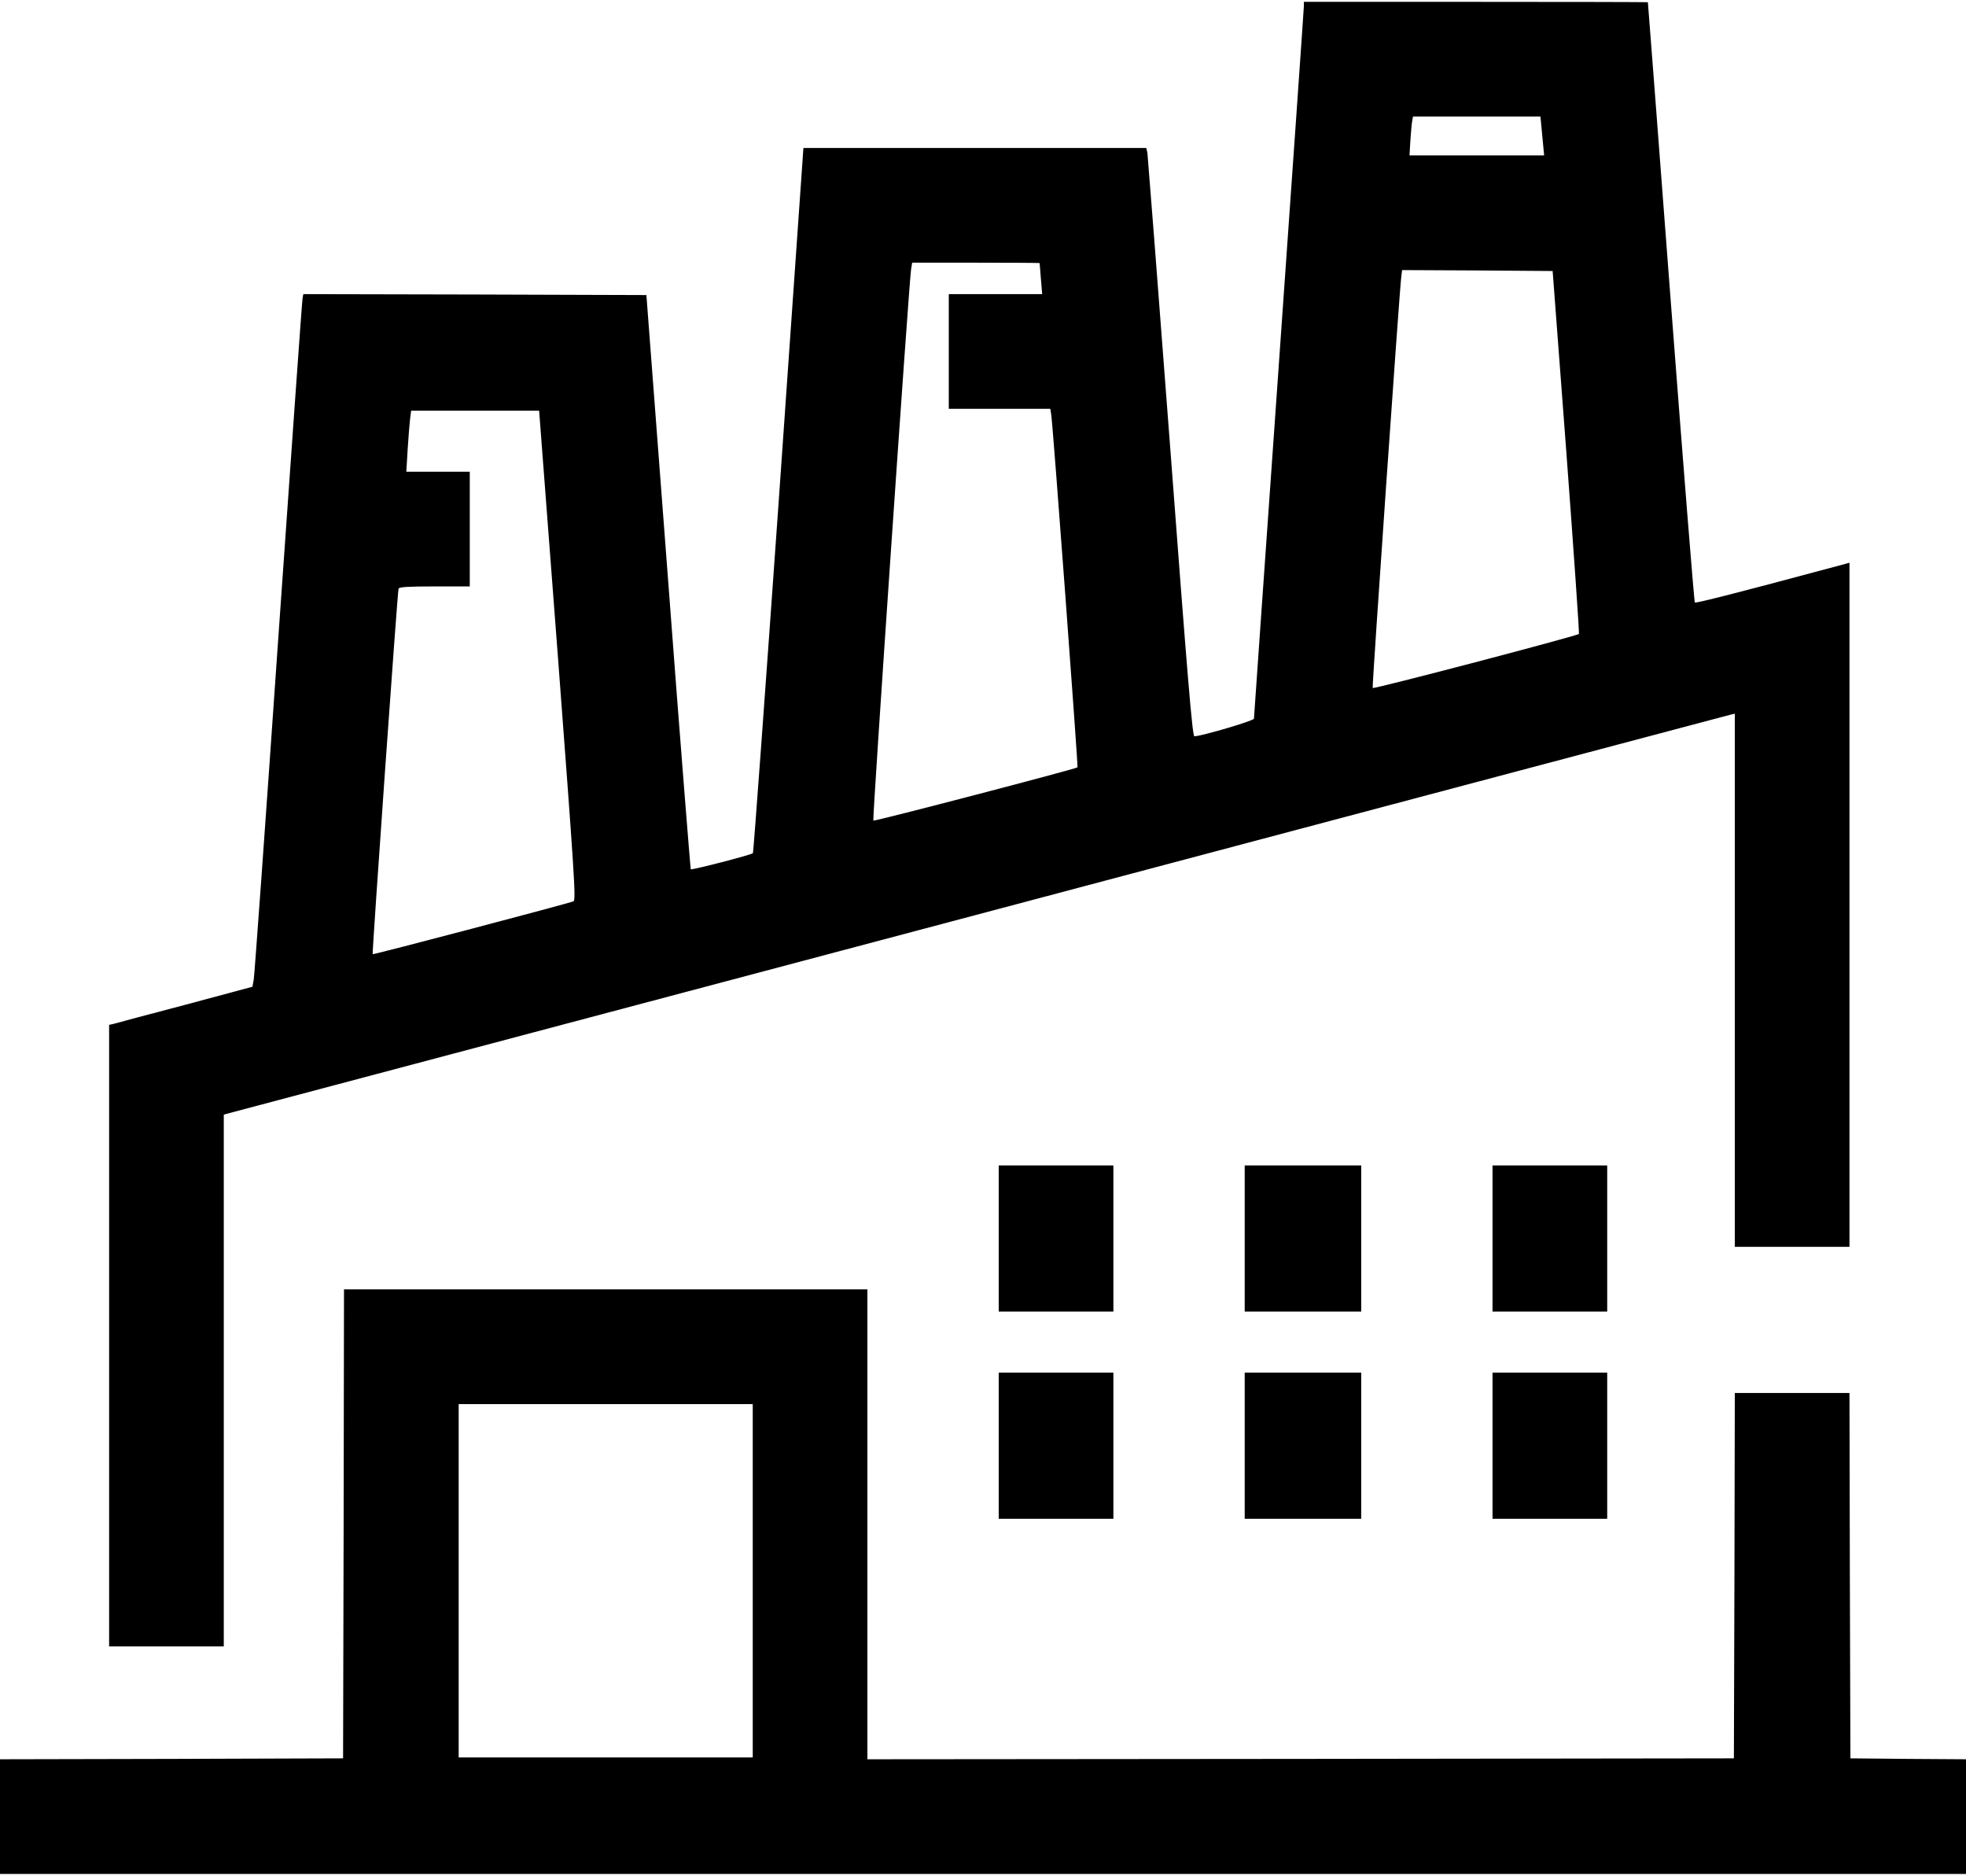
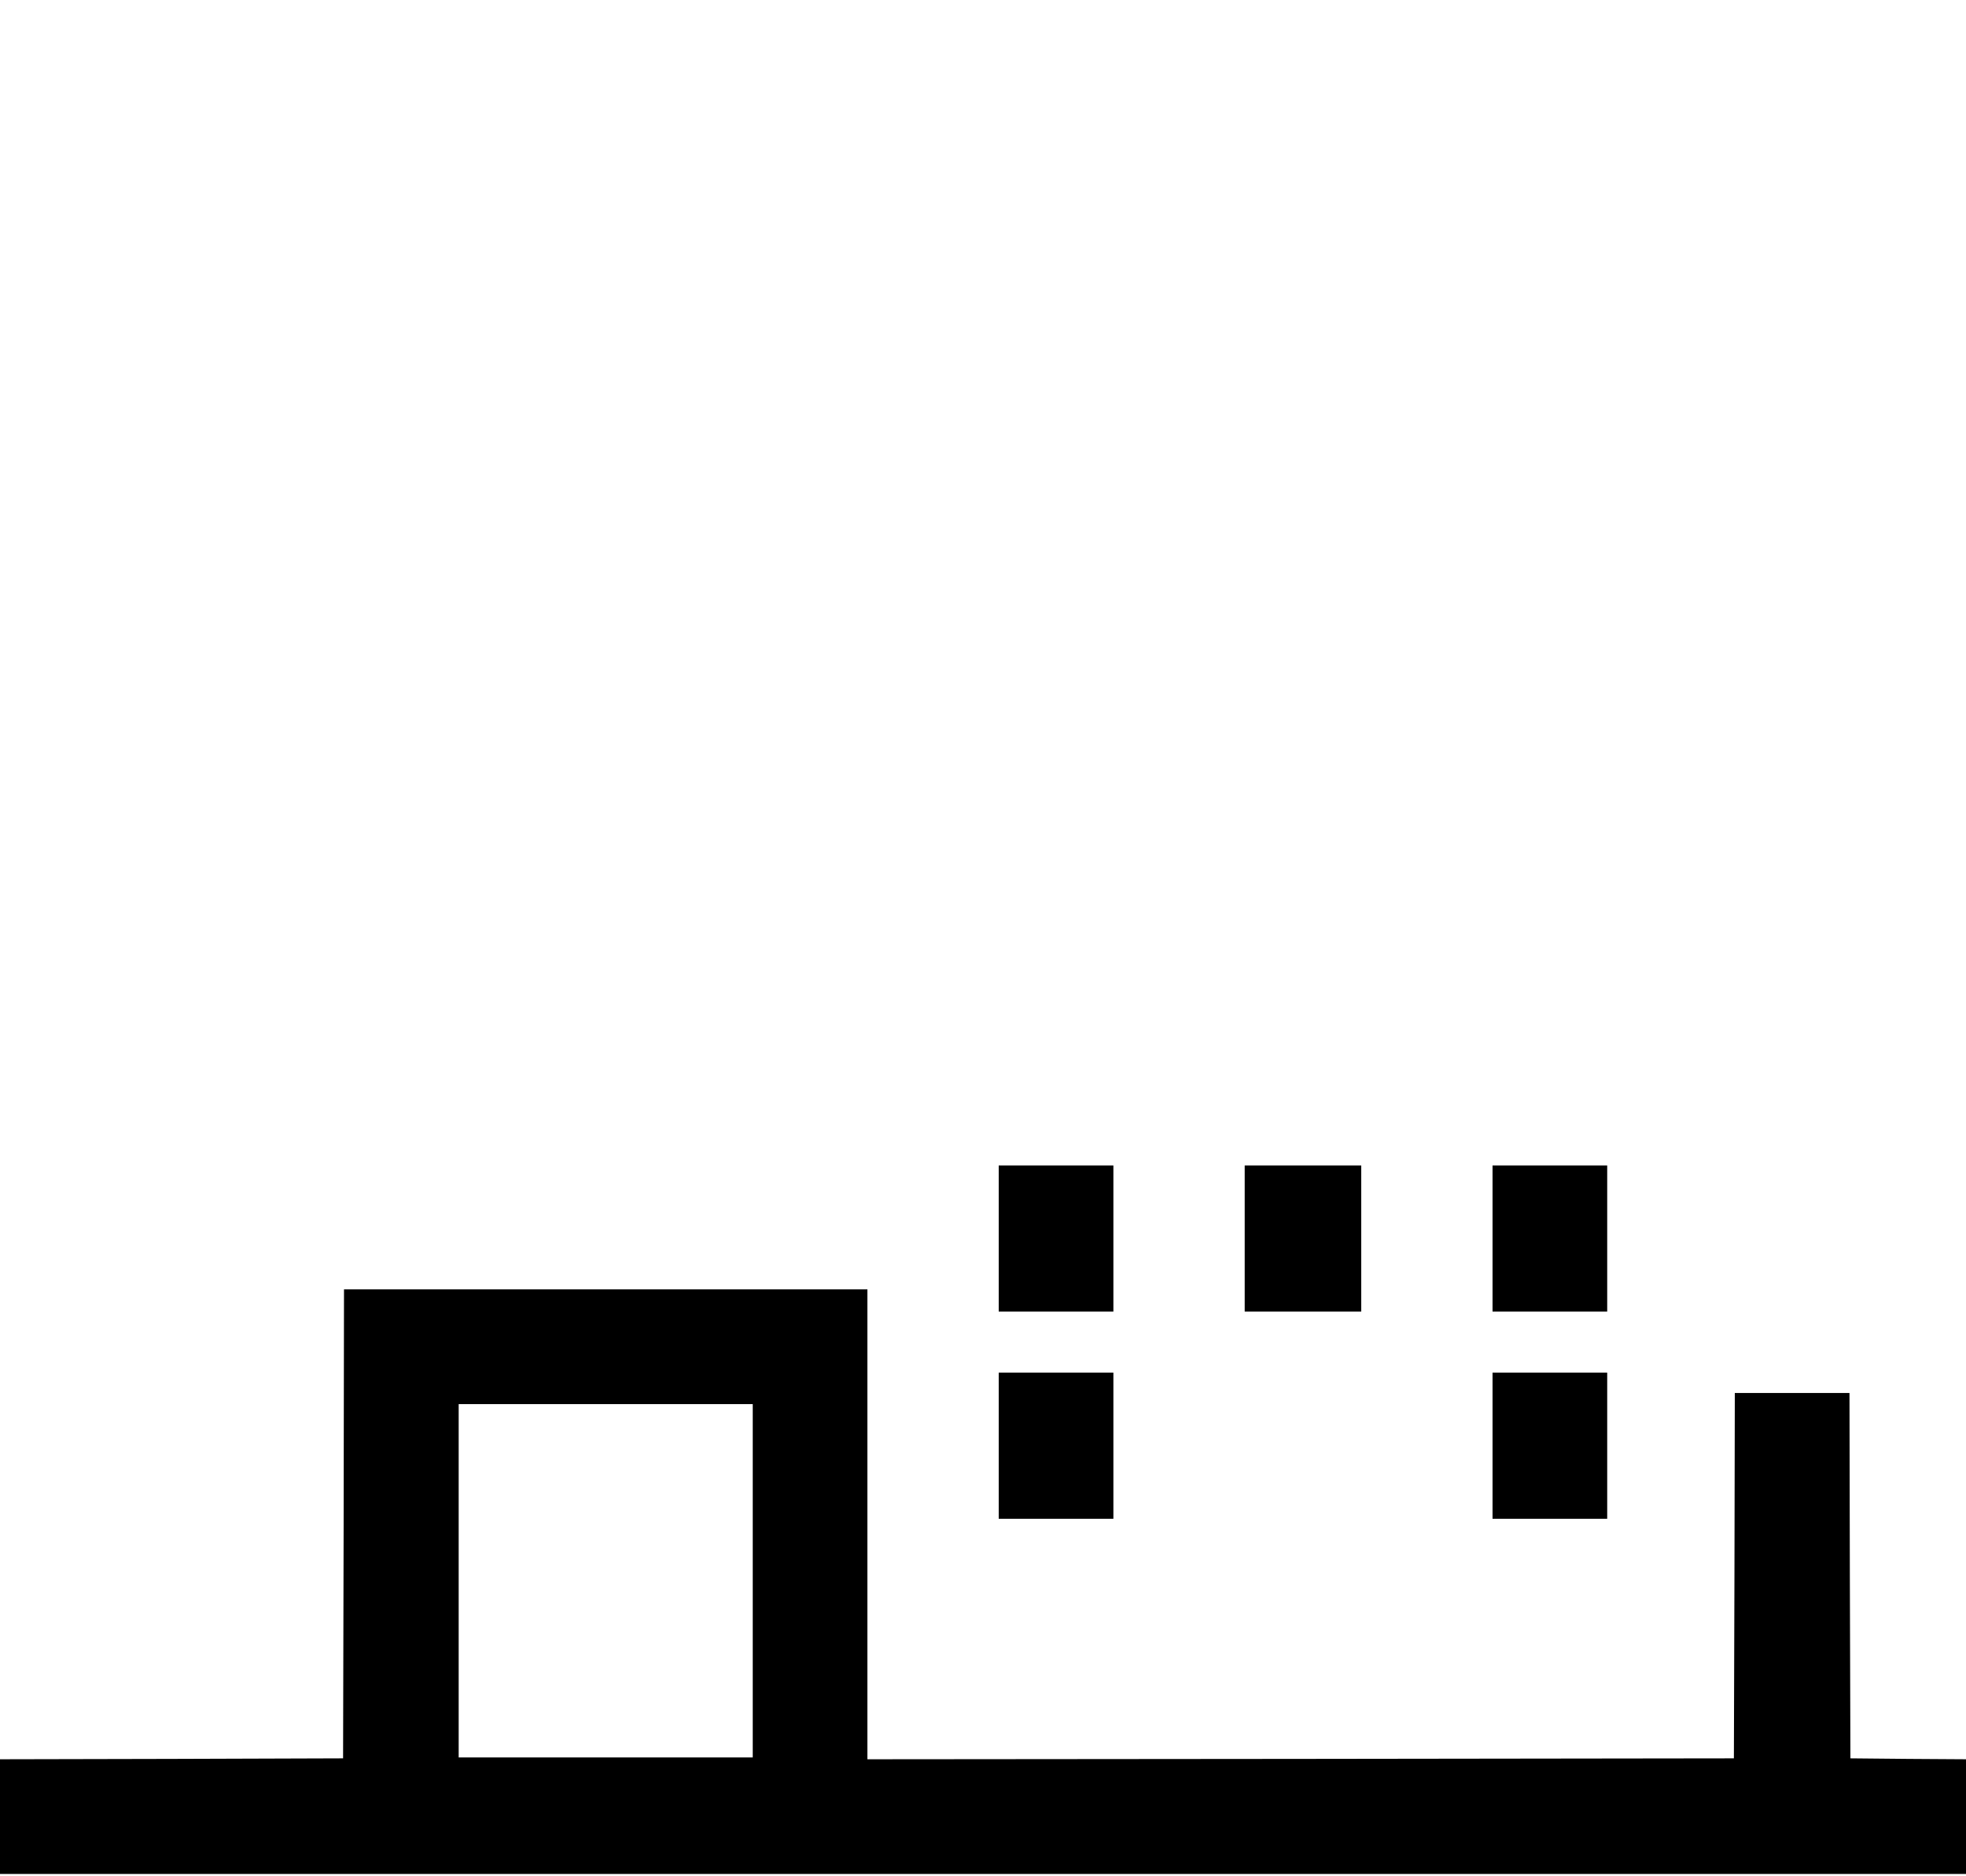
<svg xmlns="http://www.w3.org/2000/svg" version="1.1" width="1063pt" height="1014pt" viewBox="0 0 1063 1014" preserveAspectRatio="xMidYMid meet">
  <g transform="translate(0,1014) scale(0.1,-0.1)" stroke="none">
-     <path d="M7050 10108 c0 -13 -61 -882 -135 -1932 -74 -1050 -135 -1914 -135 -1921 0 -11 -285 -95 -322 -95 -11 0 -37 316 -131 1563 -65 859 -121 1574 -123 1590 l-6 27 -927 0 -927 0 -133 -1902 c-74 -1047 -137 -1906 -140 -1910 -8 -9 -330 -92 -336 -87 -2 3 -58 702 -122 1555 l-118 1549 -927 3 -928 2 -4 -22 c-3 -13 -61 -837 -131 -1833 -69 -995 -129 -1828 -133 -1850 l-7 -39 -365 -98 c-201 -53 -375 -99 -387 -103 l-23 -5 0 -1680 0 -1680 310 0 310 0 0 1438 0 1437 4063 1078 c2234 593 4072 1081 4085 1084 l22 5 0 -1441 0 -1441 310 0 310 0 0 1849 0 1849 -104 -28 c-487 -131 -727 -192 -732 -187 -4 3 -62 734 -130 1624 -68 890 -123 1619 -124 1621 0 1 -418 2 -930 2 l-930 0 0 -22z m1284 -650 c3 -29 7 -77 10 -105 l5 -53 -364 0 -364 0 5 83 c3 45 7 92 10 105 l4 22 344 0 345 0 5 -52z m-2713 -740 c0 -2 4 -40 7 -85 l7 -83 -252 0 -253 0 0 -310 0 -310 275 0 274 0 5 -32 c9 -55 146 -1902 142 -1906 -10 -9 -1098 -293 -1104 -288 -6 6 192 2895 204 2979 l6 37 344 0 c189 0 344 -1 345 -2z m2848 -1021 c40 -538 71 -980 68 -984 -12 -11 -1112 -300 -1115 -292 -4 9 145 2149 154 2217 l5 42 407 -2 407 -3 74 -978z m-5453 -1099 c89 -1180 99 -1324 85 -1330 -24 -11 -1083 -290 -1086 -286 -4 4 134 1960 140 1976 3 9 52 12 195 12 l190 0 0 310 0 310 -171 0 -172 0 7 118 c4 64 10 138 13 165 l6 47 346 0 346 0 101 -1322z" />
    <path d="M5400 3445 l0 -395 310 0 310 0 0 395 0 395 -310 0 -310 0 0 -395z" />
    <path d="M6730 3445 l0 -395 315 0 315 0 0 395 0 395 -315 0 -315 0 0 -395z" />
    <path d="M8070 3445 l0 -395 310 0 310 0 0 395 0 395 -310 0 -310 0 0 -395z" />
    <path d="M1858 1903 l-3 -1268 -927 -3 -928 -2 0 -310 0 -310 5315 0 5315 0 0 310 0 310 -312 2 -313 3 -3 988 -2 987 -310 0 -310 0 -2 -987 -3 -988 -2342 -3 -2343 -2 0 1270 0 1270 -1415 0 -1415 0 -2 -1267z m2212 -308 l0 -955 -795 0 -795 0 0 955 0 955 795 0 795 0 0 -955z" />
-     <path d="M5400 2325 l0 -395 310 0 310 0 0 395 0 395 -310 0 -310 0 0 -395z" />
-     <path d="M6730 2325 l0 -395 315 0 315 0 0 395 0 395 -315 0 -315 0 0 -395z" />
+     <path d="M5400 2325 l0 -395 310 0 310 0 0 395 0 395 -310 0 -310 0 0 -395" />
    <path d="M8070 2325 l0 -395 310 0 310 0 0 395 0 395 -310 0 -310 0 0 -395z" />
  </g>
</svg>